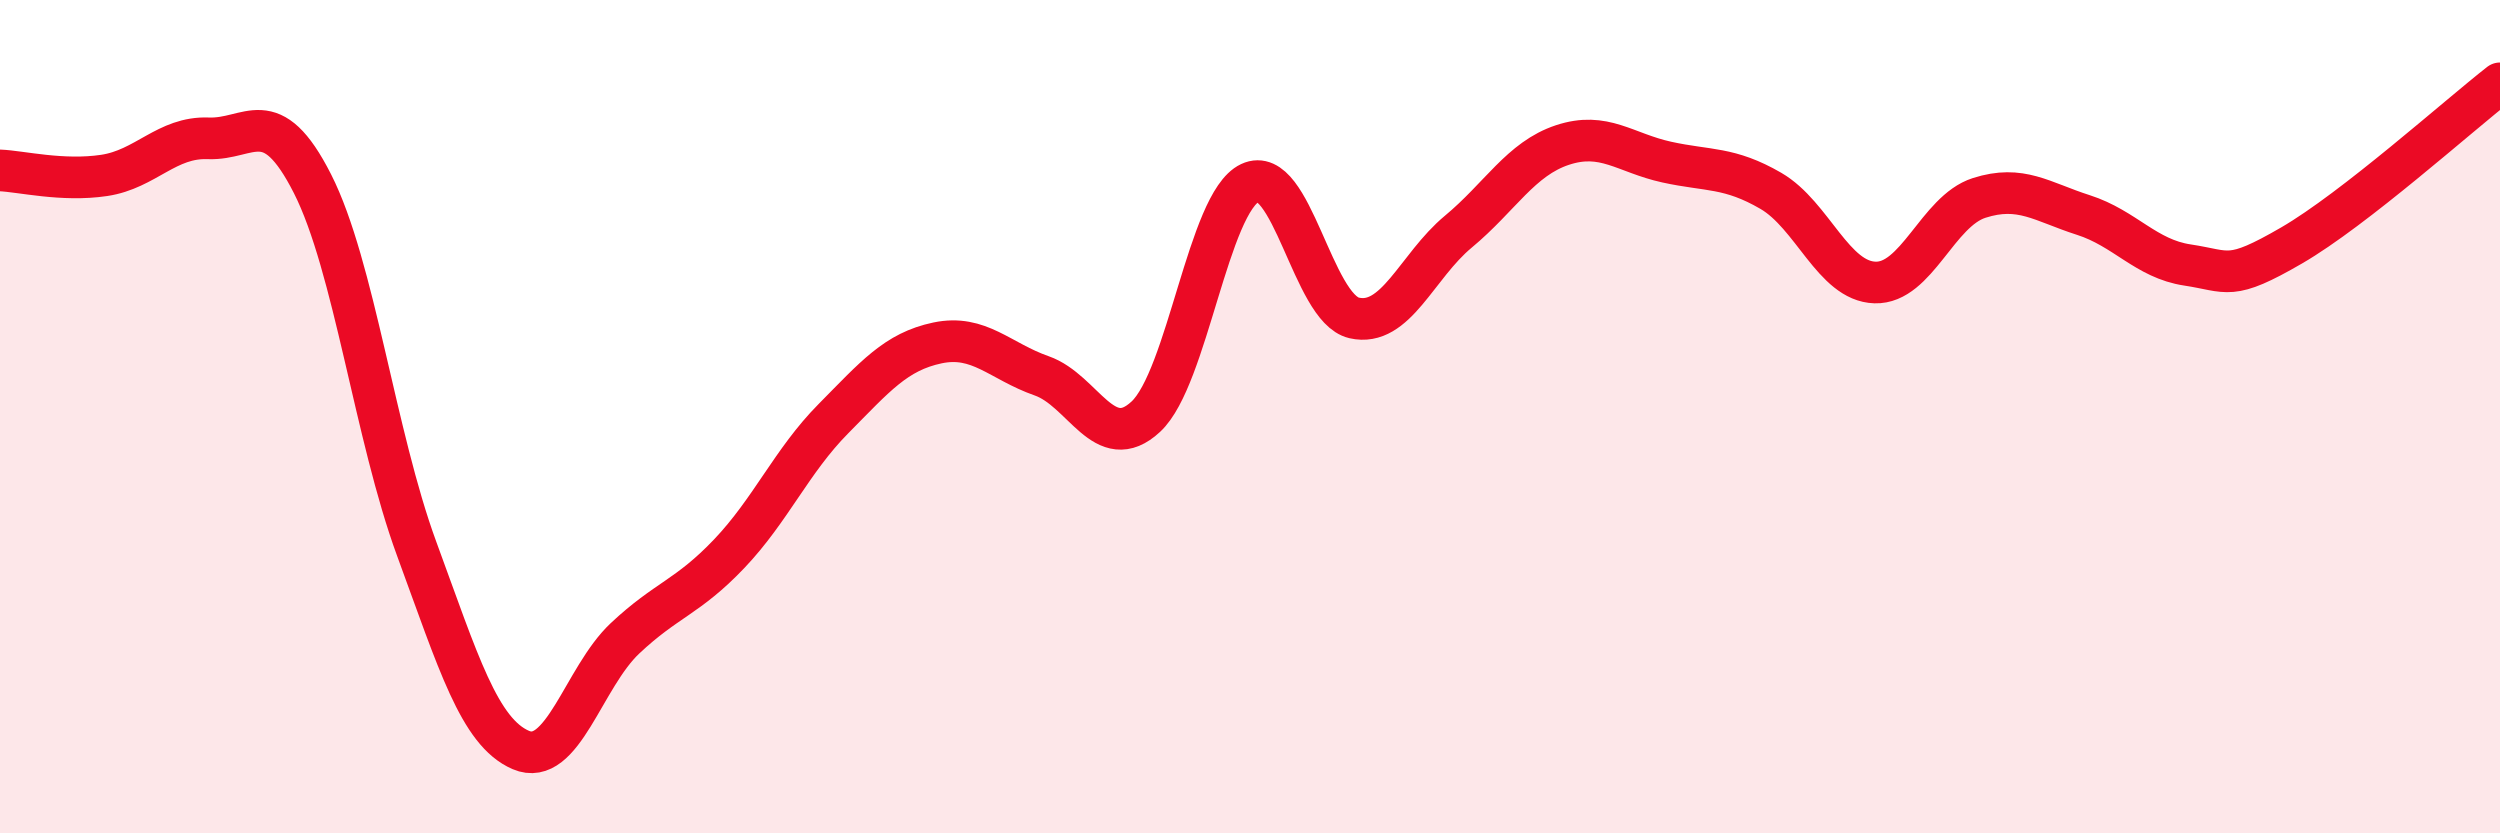
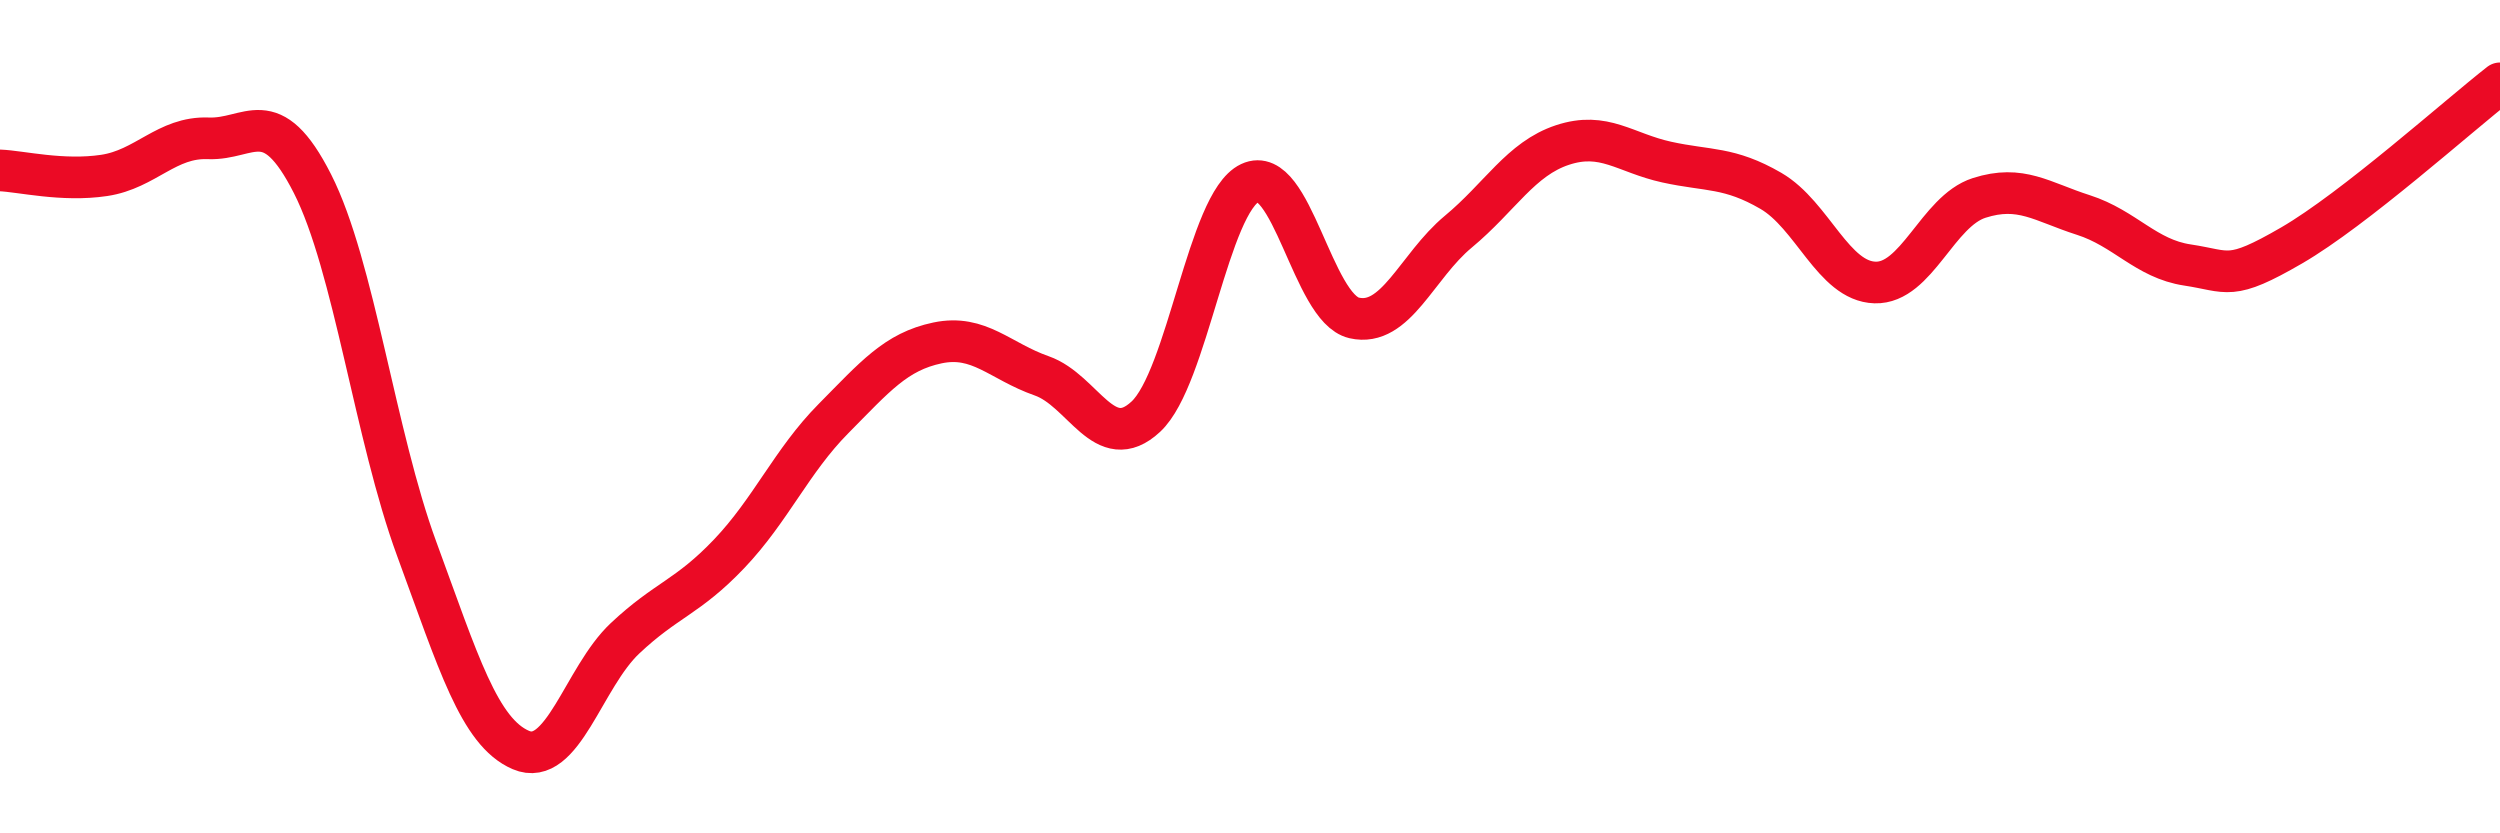
<svg xmlns="http://www.w3.org/2000/svg" width="60" height="20" viewBox="0 0 60 20">
-   <path d="M 0,4.09 C 0.5,4.11 1.5,4.36 2.5,4.21 C 3.5,4.06 4,3.28 5,3.32 C 6,3.36 6.5,2.44 7.5,4.41 C 8.5,6.38 9,10.45 10,13.17 C 11,15.89 11.5,17.57 12.5,18 C 13.5,18.43 14,16.26 15,15.32 C 16,14.38 16.5,14.34 17.5,13.29 C 18.5,12.24 19,11.06 20,10.05 C 21,9.04 21.5,8.44 22.5,8.23 C 23.5,8.02 24,8.67 25,9.02 C 26,9.37 26.5,10.93 27.5,10 C 28.5,9.07 29,4.86 30,4.39 C 31,3.92 31.5,7.4 32.5,7.63 C 33.5,7.86 34,6.39 35,5.56 C 36,4.73 36.5,3.81 37.5,3.48 C 38.5,3.15 39,3.67 40,3.89 C 41,4.11 41.5,4 42.5,4.58 C 43.5,5.16 44,6.75 45,6.78 C 46,6.81 46.5,5.07 47.5,4.75 C 48.5,4.43 49,4.84 50,5.16 C 51,5.48 51.5,6.21 52.5,6.36 C 53.5,6.51 53.5,6.76 55,5.89 C 56.5,5.02 59,2.78 60,2L60 20L0 20Z" fill="#EB0A25" opacity="0.1" stroke-linecap="round" stroke-linejoin="round" />
  <path d="M 0,4.09 C 0.5,4.11 1.5,4.36 2.5,4.21 C 3.5,4.06 4,3.28 5,3.32 C 6,3.36 6.5,2.44 7.5,4.41 C 8.5,6.38 9,10.45 10,13.17 C 11,15.89 11.5,17.57 12.5,18 C 13.5,18.43 14,16.26 15,15.32 C 16,14.38 16.5,14.34 17.5,13.29 C 18.5,12.24 19,11.06 20,10.05 C 21,9.04 21.5,8.44 22.5,8.23 C 23.5,8.02 24,8.67 25,9.02 C 26,9.37 26.5,10.93 27.5,10 C 28.5,9.07 29,4.86 30,4.39 C 31,3.92 31.5,7.4 32.5,7.63 C 33.5,7.86 34,6.39 35,5.56 C 36,4.73 36.5,3.81 37.5,3.48 C 38.5,3.15 39,3.67 40,3.89 C 41,4.11 41.5,4 42.5,4.58 C 43.5,5.16 44,6.75 45,6.78 C 46,6.81 46.5,5.07 47.5,4.75 C 48.5,4.43 49,4.84 50,5.16 C 51,5.48 51.5,6.21 52.5,6.36 C 53.5,6.51 53.5,6.76 55,5.89 C 56.5,5.02 59,2.78 60,2" stroke="#EB0A25" stroke-width="1" fill="none" stroke-linecap="round" stroke-linejoin="round" />
</svg>